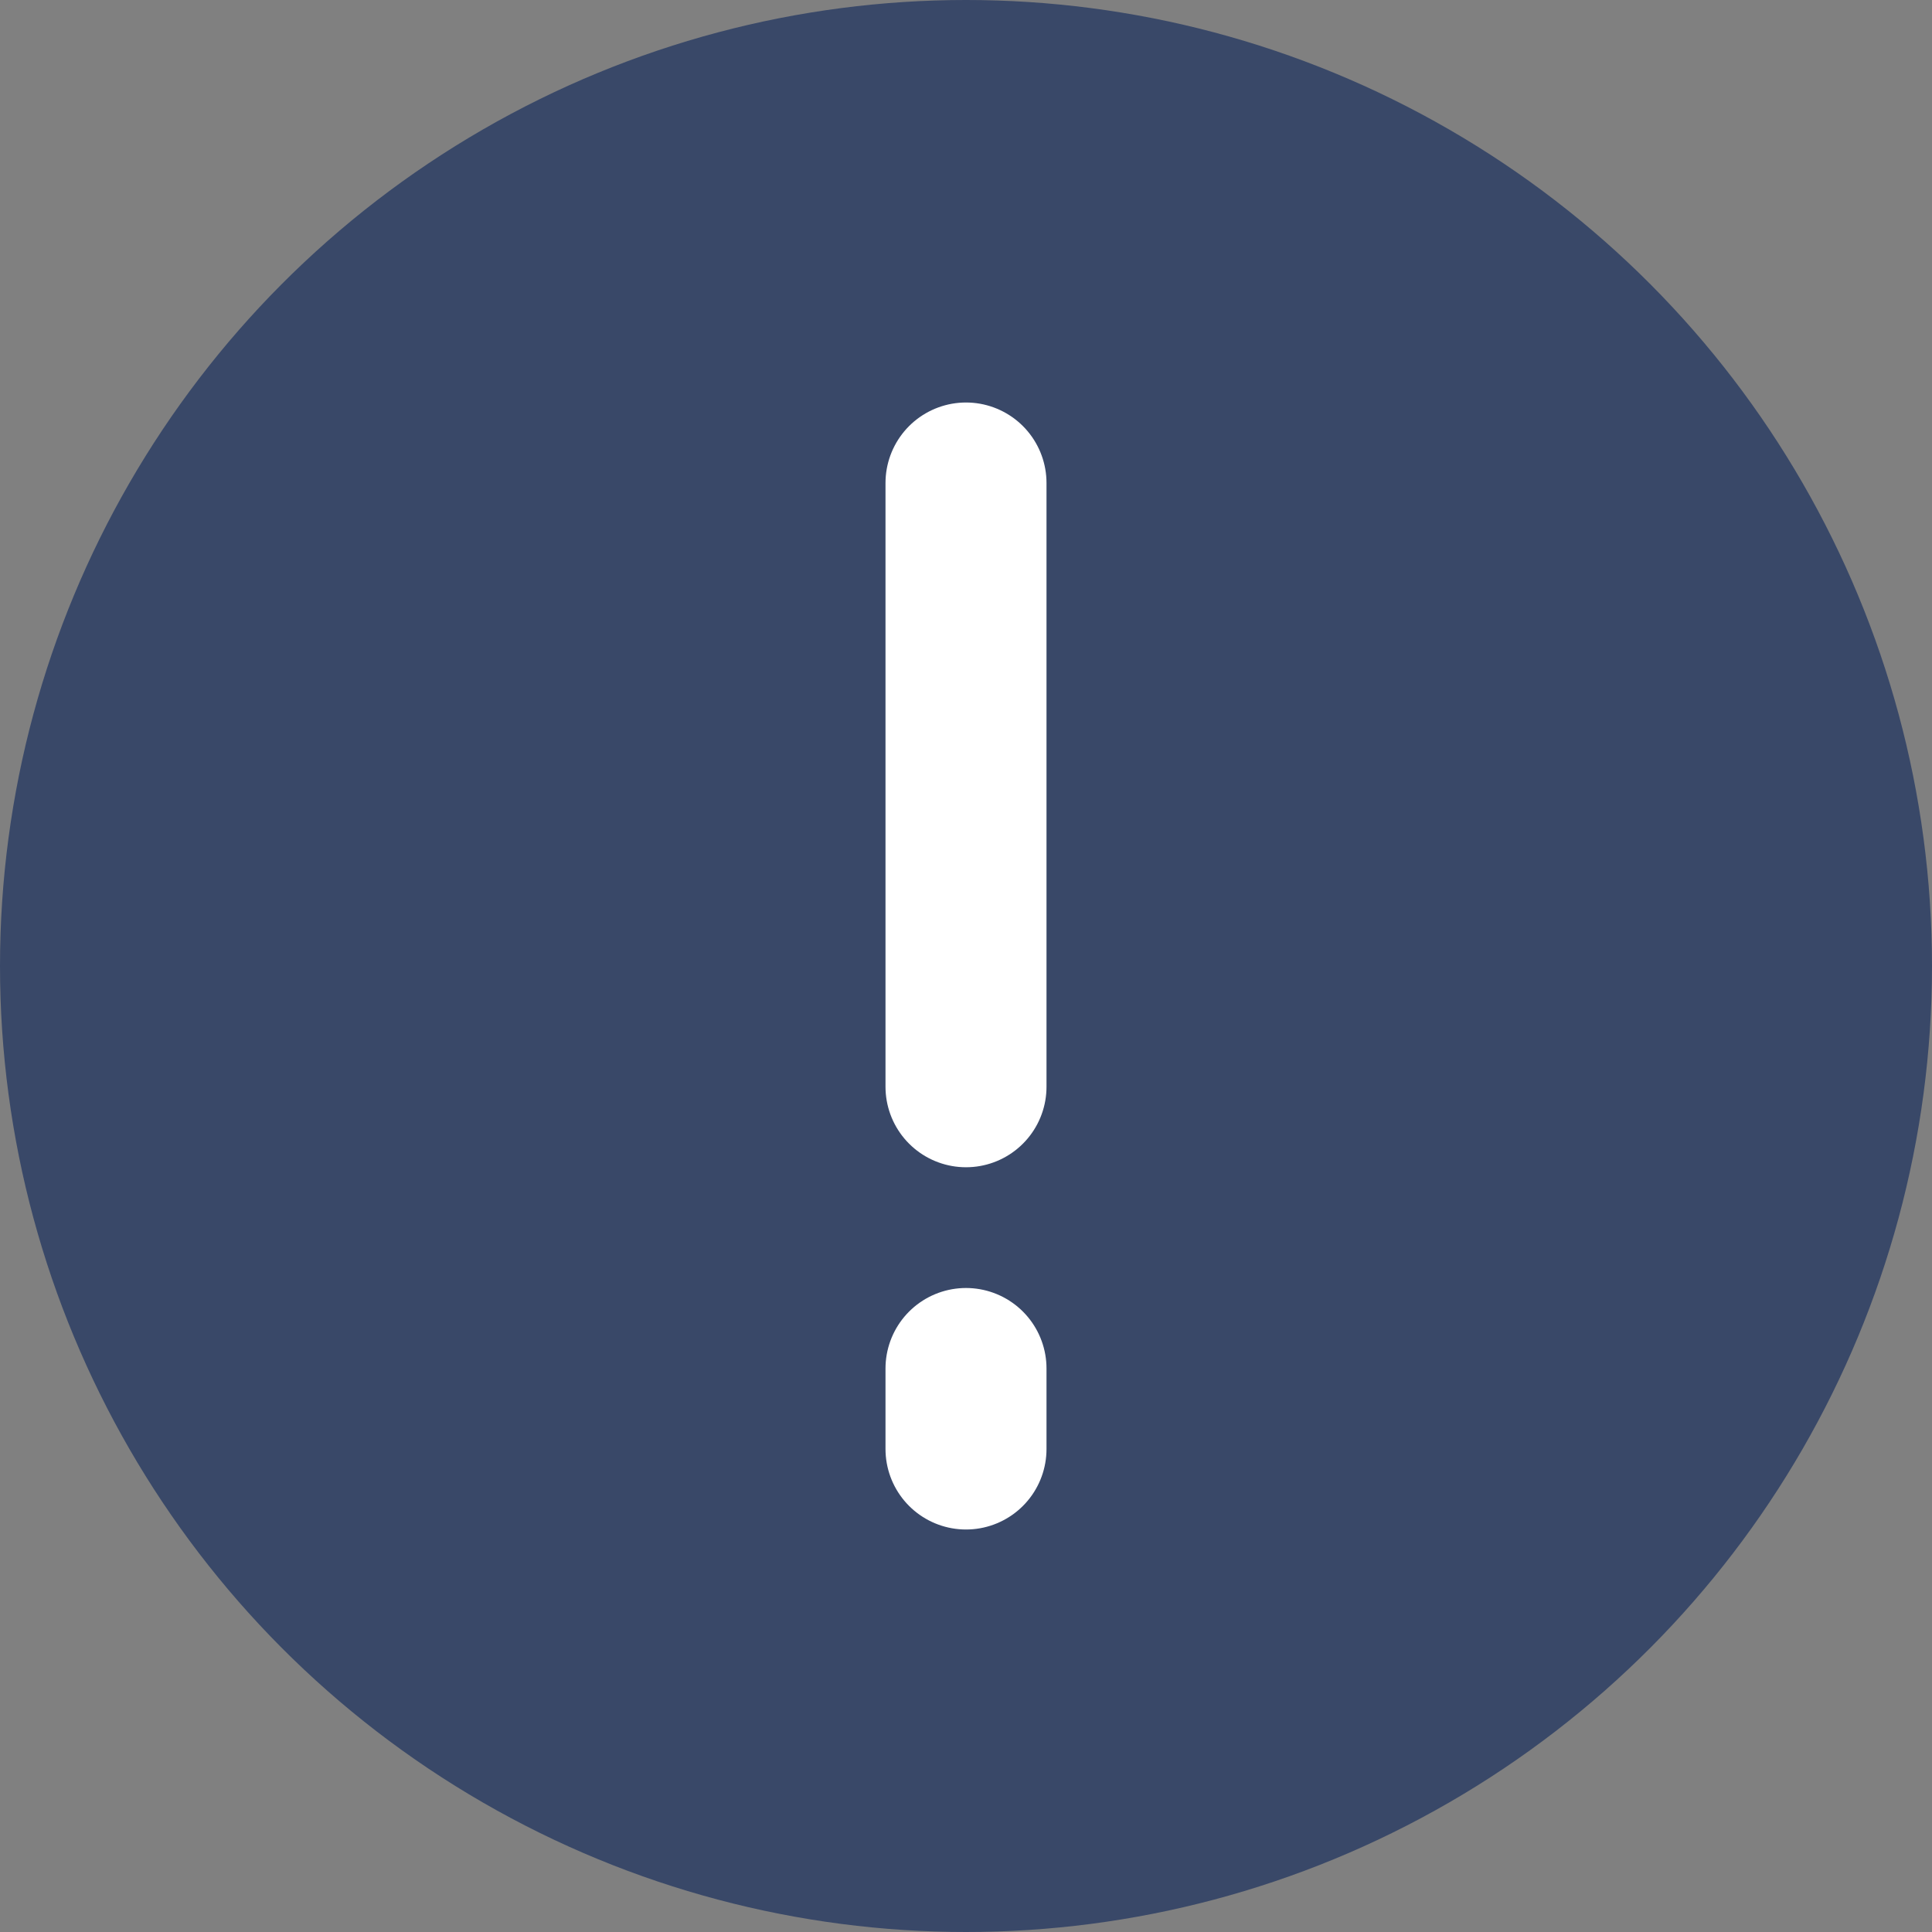
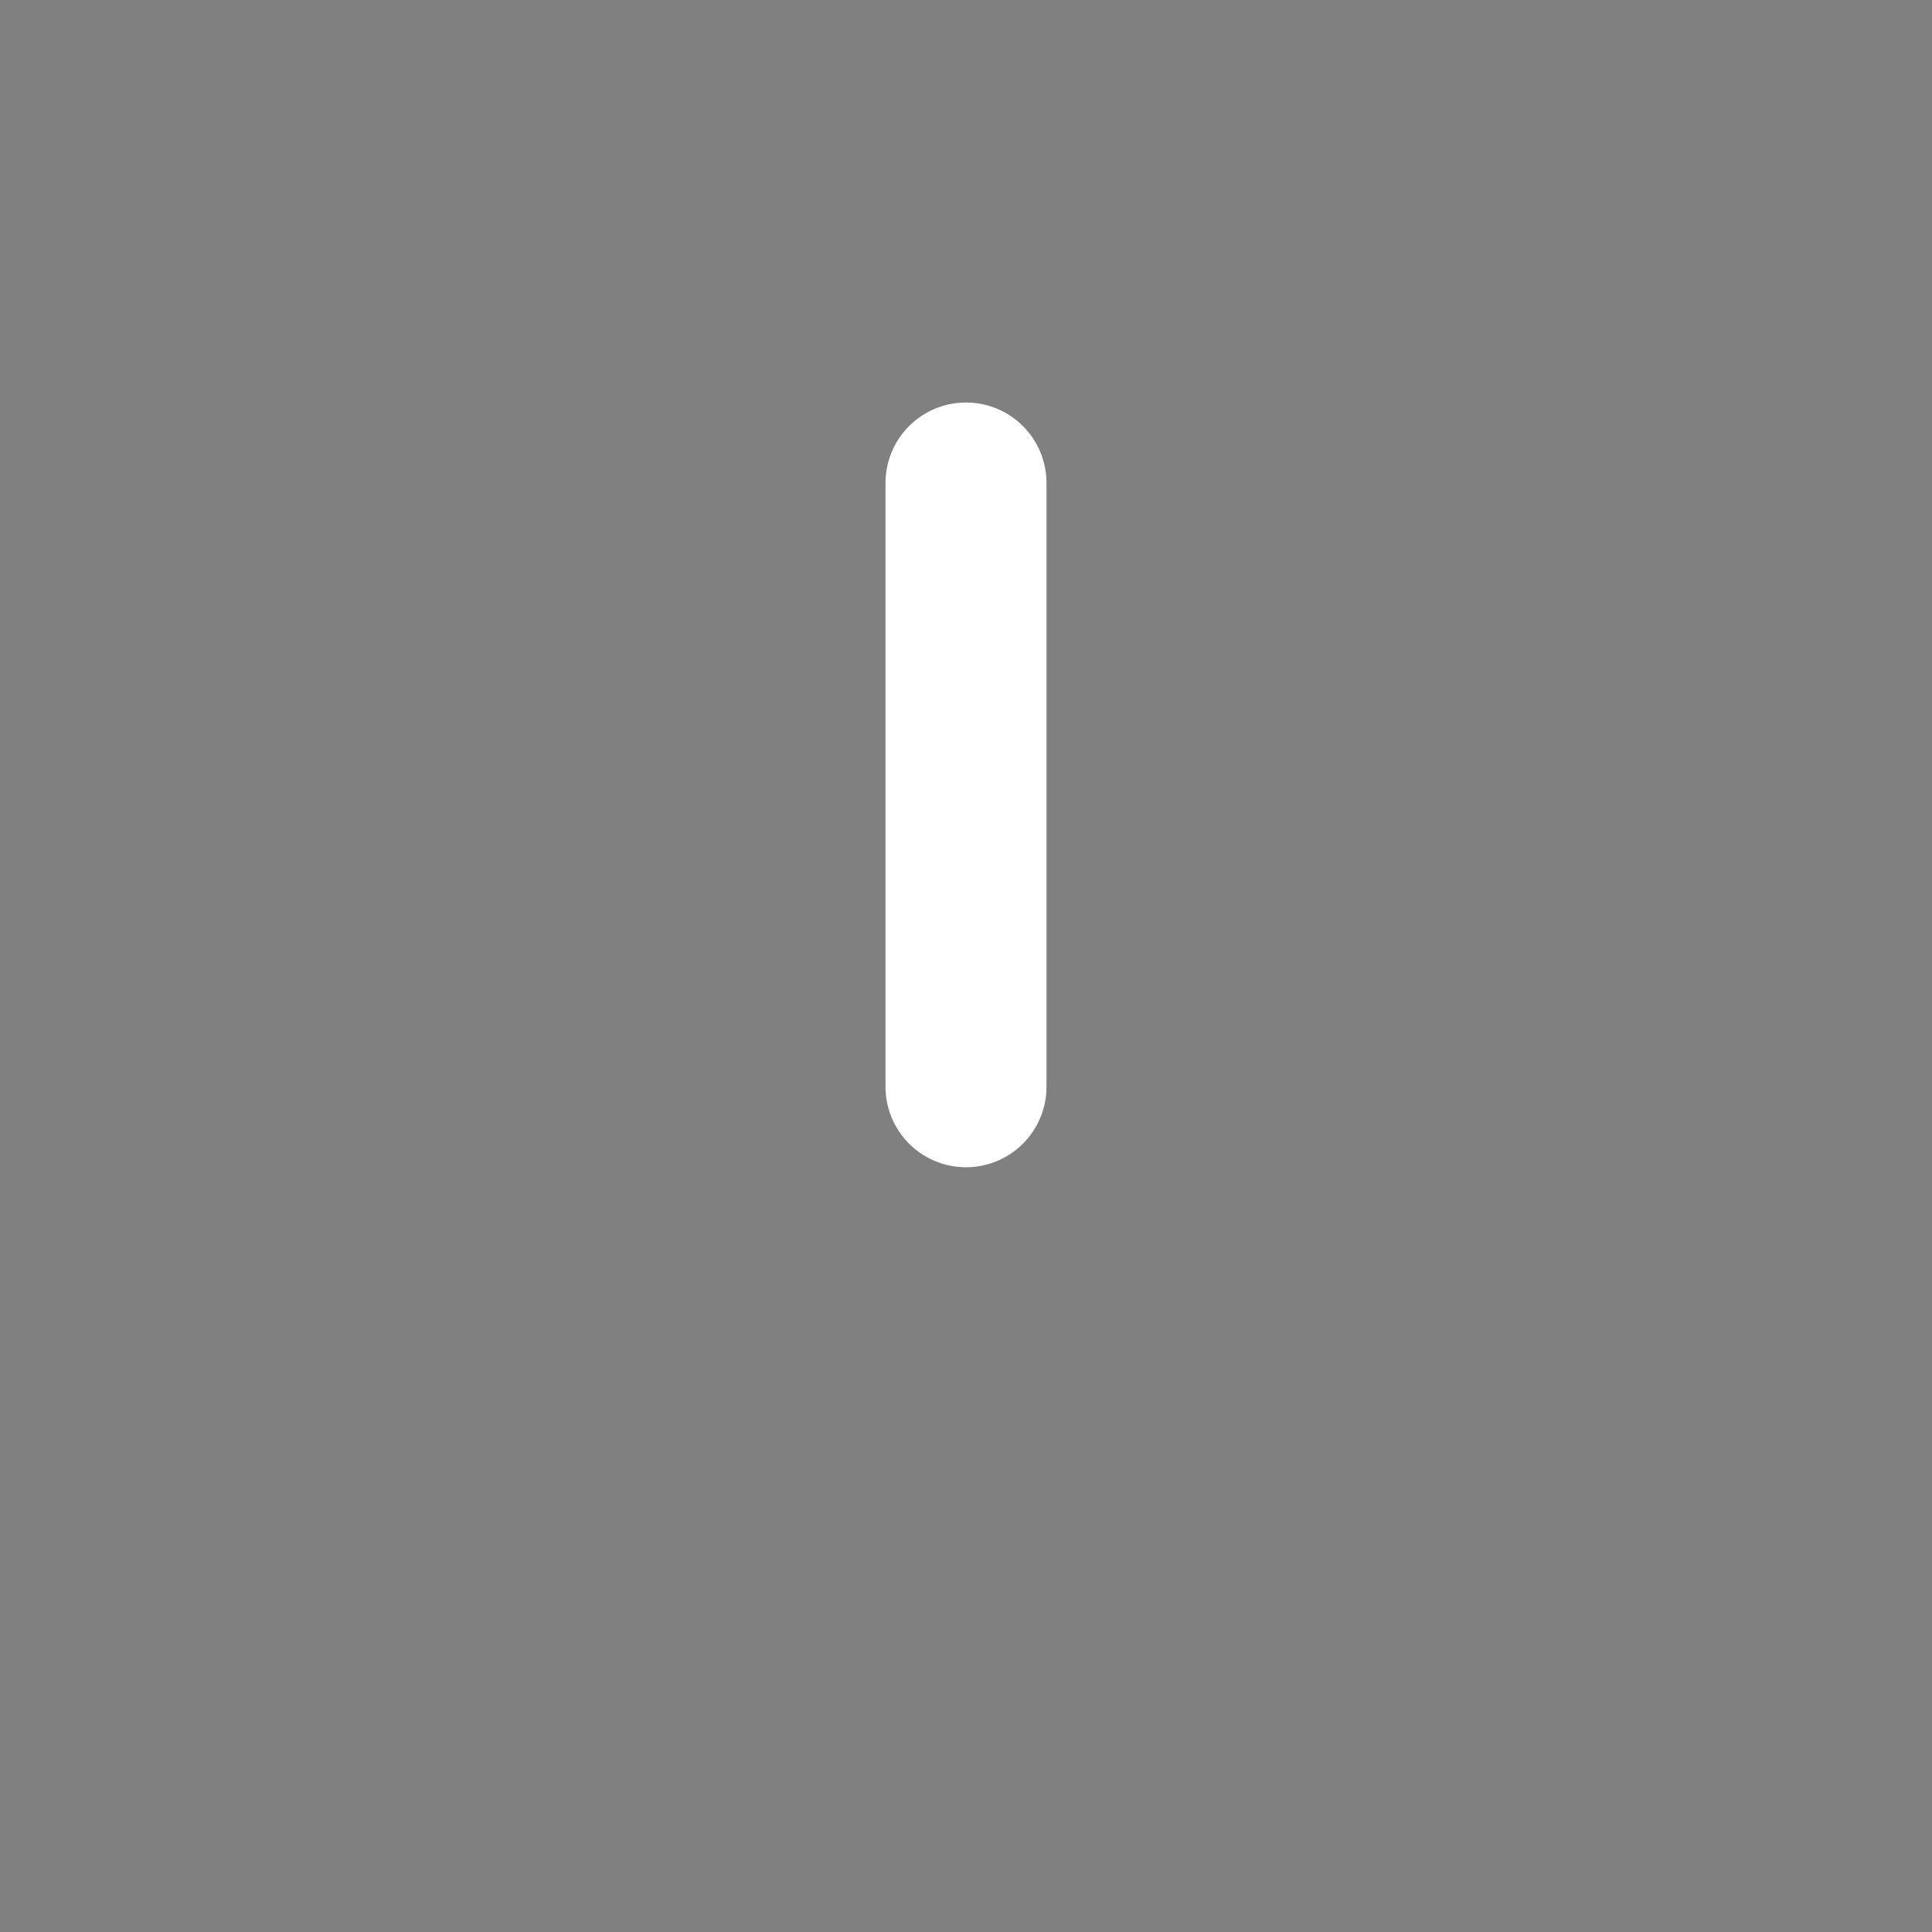
<svg xmlns="http://www.w3.org/2000/svg" width="24" height="24" viewBox="0 0 24 24" fill="none">
  <rect x="0" y="0" width="24" height="24" fill="#808080" stroke="none" />
-   <circle cx="12" cy="12" r="12" fill="#394868" />
  <path d="M12 6V13.5" stroke="white" stroke-width="2" stroke-linecap="round" stroke-linejoin="round" />
-   <path d="M12 18L12 17" stroke="white" stroke-width="2" stroke-linecap="round" stroke-linejoin="round" />
</svg>